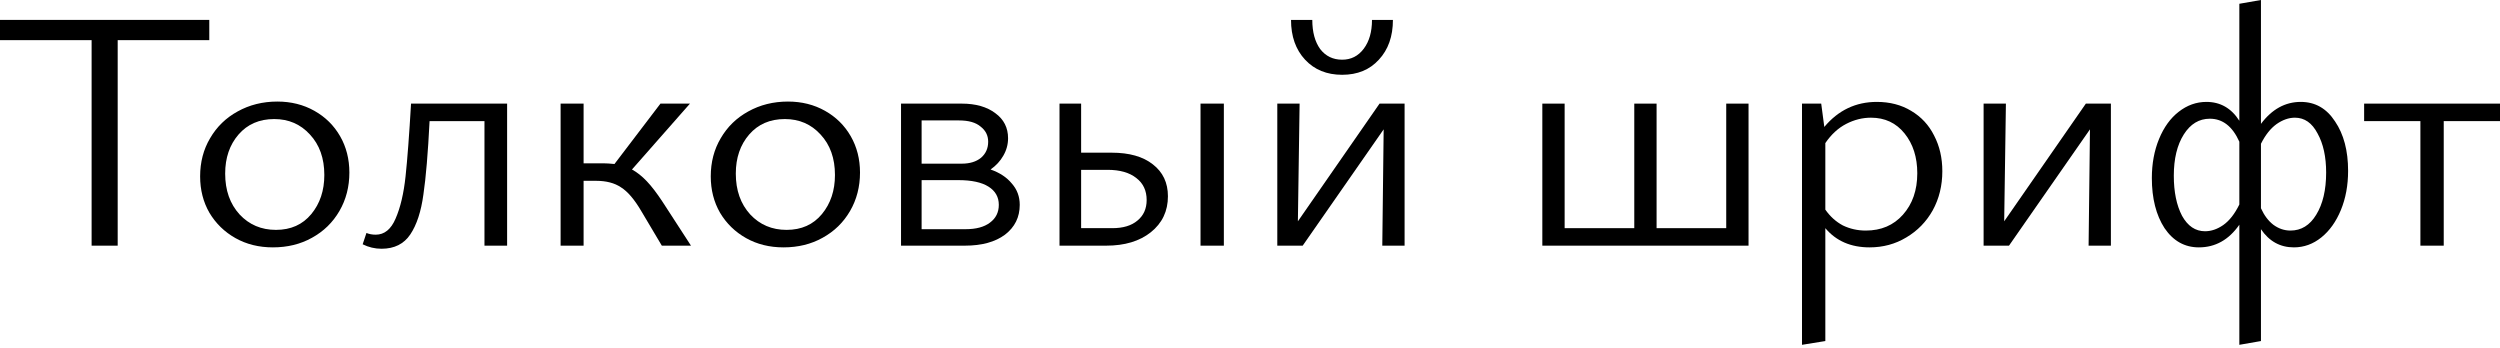
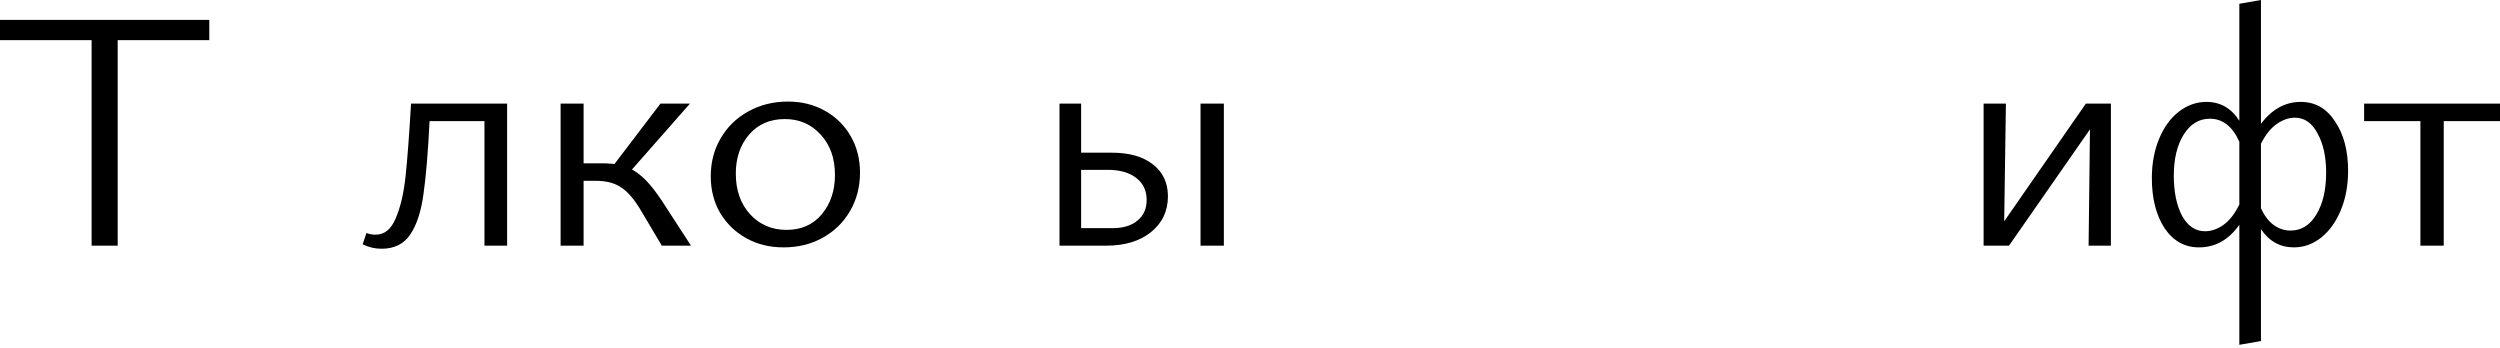
<svg xmlns="http://www.w3.org/2000/svg" width="682" height="95" viewBox="0 0 682 95" fill="none">
  <path d="M57.095 5.429V10.951H32.104V67.016H24.991V10.951H0V5.429H57.095Z" fill="black" />
-   <path d="M74.437 67.484C70.631 67.484 67.23 66.642 64.235 64.957C61.24 63.272 58.869 60.964 57.122 58.031C55.437 55.098 54.595 51.791 54.595 48.109C54.595 44.241 55.499 40.778 57.309 37.72C59.119 34.6 61.614 32.166 64.797 30.419C68.042 28.61 71.661 27.705 75.654 27.705C79.398 27.705 82.768 28.547 85.763 30.232C88.758 31.917 91.098 34.226 92.783 37.158C94.467 40.091 95.31 43.398 95.31 47.08C95.31 50.949 94.405 54.443 92.595 57.563C90.786 60.683 88.29 63.116 85.108 64.863C81.988 66.611 78.431 67.484 74.437 67.484ZM75.28 62.711C79.336 62.711 82.549 61.276 84.92 58.405C87.292 55.535 88.477 51.978 88.477 47.735C88.477 43.18 87.167 39.498 84.546 36.69C81.988 33.883 78.743 32.478 74.812 32.478C70.756 32.478 67.511 33.883 65.078 36.69C62.644 39.498 61.427 43.055 61.427 47.361C61.427 51.916 62.738 55.628 65.358 58.499C67.979 61.307 71.286 62.711 75.28 62.711Z" fill="black" />
  <path d="M138.341 67.016H132.163V33.04H117.188C116.751 41.776 116.189 48.453 115.503 53.07C114.879 57.688 113.693 61.307 111.946 63.927C110.199 66.548 107.578 67.859 104.084 67.859C102.274 67.859 100.558 67.453 98.936 66.642L99.966 63.553C100.714 63.865 101.557 64.021 102.493 64.021C104.864 64.021 106.673 62.555 107.921 59.622C109.232 56.627 110.137 52.789 110.636 48.109C111.135 43.429 111.634 36.815 112.133 28.267H138.341V67.016Z" fill="black" />
  <path d="M188.5 67.016H180.545L174.929 57.563C173.057 54.38 171.216 52.228 169.406 51.105C167.659 49.919 165.382 49.326 162.574 49.326H159.204V67.016H152.933V28.267H159.204V44.553H164.633C165.382 44.553 166.38 44.615 167.628 44.74L180.17 28.267H188.22L172.402 46.237C173.774 46.986 175.116 48.047 176.426 49.42C177.737 50.792 179.172 52.664 180.732 55.036L188.5 67.016Z" fill="black" />
  <path d="M213.738 67.484C209.931 67.484 206.53 66.642 203.535 64.957C200.54 63.272 198.169 60.964 196.422 58.031C194.737 55.098 193.895 51.791 193.895 48.109C193.895 44.241 194.8 40.778 196.609 37.72C198.419 34.6 200.915 32.166 204.097 30.419C207.342 28.61 210.961 27.705 214.954 27.705C218.698 27.705 222.068 28.547 225.063 30.232C228.058 31.917 230.398 34.226 232.083 37.158C233.767 40.091 234.61 43.398 234.61 47.08C234.61 50.949 233.705 54.443 231.896 57.563C230.086 60.683 227.59 63.116 224.408 64.863C221.288 66.611 217.731 67.484 213.738 67.484ZM214.58 62.711C218.636 62.711 221.849 61.276 224.22 58.405C226.592 55.535 227.777 51.978 227.777 47.735C227.777 43.18 226.467 39.498 223.846 36.69C221.288 33.883 218.043 32.478 214.112 32.478C210.056 32.478 206.811 33.883 204.378 36.69C201.944 39.498 200.727 43.055 200.727 47.361C200.727 51.916 202.038 55.628 204.659 58.499C207.279 61.307 210.586 62.711 214.58 62.711Z" fill="black" />
-   <path d="M270.229 46.237C272.725 47.111 274.659 48.39 276.032 50.075C277.467 51.697 278.185 53.632 278.185 55.878C278.185 59.248 276.843 61.962 274.16 64.021C271.477 66.018 267.827 67.016 263.209 67.016H245.8V28.267H262.367C266.173 28.267 269.231 29.14 271.539 30.887C273.848 32.572 275.002 34.85 275.002 37.72C275.002 39.405 274.566 40.996 273.692 42.493C272.881 43.929 271.727 45.177 270.229 46.237ZM251.416 32.853V44.646H262.367C264.551 44.646 266.298 44.116 267.608 43.055C268.919 41.932 269.574 40.465 269.574 38.656C269.574 36.971 268.887 35.598 267.515 34.538C266.204 33.414 264.239 32.853 261.618 32.853H251.416ZM263.396 62.523C266.267 62.523 268.482 61.931 270.042 60.745C271.664 59.559 272.475 57.937 272.475 55.878C272.475 53.756 271.539 52.103 269.667 50.917C267.795 49.732 265.05 49.139 261.431 49.139H251.416V62.523H263.396Z" fill="black" />
  <path d="M303.261 41.651C308.066 41.651 311.81 42.712 314.493 44.833C317.238 46.955 318.611 49.856 318.611 53.538C318.611 57.594 317.051 60.87 313.931 63.366C310.874 65.799 306.818 67.016 301.763 67.016H289.034V28.267H294.931V41.651H303.261ZM303.448 62.243C306.381 62.243 308.659 61.556 310.281 60.184C311.966 58.811 312.808 56.939 312.808 54.568C312.808 52.009 311.872 50.013 310 48.577C308.128 47.08 305.507 46.331 302.138 46.331H294.931V62.243H303.448ZM333.868 67.016H327.503V28.267H333.868V67.016Z" fill="black" />
-   <path d="M383.172 28.267V67.016H377.088L377.462 35.286L355.373 67.016H348.447V28.267H354.531L354.063 60.371L376.339 28.267H383.172ZM366.137 20.404C370.318 20.404 373.656 19.032 376.152 16.286C378.71 13.54 379.989 9.921 379.989 5.429H374.28C374.28 8.673 373.531 11.294 372.034 13.291C370.536 15.288 368.57 16.286 366.137 16.286C363.641 16.286 361.644 15.319 360.147 13.384C358.711 11.388 357.994 8.736 357.994 5.429H352.191C352.191 9.921 353.47 13.54 356.028 16.286C358.587 19.032 361.956 20.404 366.137 20.404Z" fill="black" />
-   <path d="M470.916 62.243V28.267H477V67.016H420.748V28.267H426.832V62.243H445.832V28.267H451.916V62.243H470.916Z" fill="black" />
-   <path d="M511.99 27.799C515.547 27.799 518.667 28.61 521.35 30.232C524.096 31.855 526.186 34.101 527.621 36.971C529.119 39.842 529.867 43.086 529.867 46.705C529.867 50.636 528.994 54.193 527.247 57.376C525.5 60.495 523.097 62.96 520.04 64.77C517.045 66.579 513.706 67.484 510.025 67.484C504.908 67.484 500.883 65.737 497.951 62.243V93.036L491.586 94.066V28.267H496.827L497.67 34.631C501.476 30.076 506.25 27.799 511.99 27.799ZM508.995 62.898C513.176 62.898 516.545 61.463 519.104 58.592C521.724 55.66 523.035 51.885 523.035 47.267C523.035 42.899 521.881 39.28 519.572 36.41C517.263 33.539 514.205 32.104 510.399 32.104C508.09 32.104 505.844 32.666 503.66 33.789C501.476 34.912 499.573 36.659 497.951 39.03V57.188C499.261 59.06 500.852 60.495 502.724 61.494C504.658 62.43 506.749 62.898 508.995 62.898Z" fill="black" />
  <path d="M575.852 28.267V67.016H569.768L570.142 35.286L548.053 67.016H541.127V28.267H547.211L546.743 60.371L569.019 28.267H575.852Z" fill="black" />
  <path d="M627.646 27.799C631.577 27.799 634.697 29.577 637.006 33.134C639.377 36.628 640.562 41.121 640.562 46.612C640.562 50.543 639.907 54.1 638.597 57.282C637.286 60.464 635.508 62.96 633.262 64.77C631.015 66.579 628.519 67.484 625.774 67.484C622.03 67.484 619.035 65.831 616.789 62.523V93.036L610.892 94.066V61.307C608.022 65.425 604.34 67.484 599.847 67.484C595.979 67.484 592.859 65.737 590.488 62.243C588.179 58.686 587.024 54.131 587.024 48.577C587.024 44.646 587.68 41.09 588.99 37.907C590.3 34.725 592.079 32.26 594.325 30.513C596.634 28.703 599.161 27.799 601.906 27.799C605.713 27.799 608.708 29.515 610.892 32.947V1.03L616.789 0V33.789C619.784 29.795 623.403 27.799 627.646 27.799ZM624.838 62.898C627.771 62.898 630.111 61.463 631.858 58.592C633.667 55.66 634.572 51.822 634.572 47.08C634.572 42.774 633.792 39.218 632.232 36.41C630.735 33.539 628.675 32.104 626.055 32.104C624.37 32.104 622.685 32.697 621 33.883C619.378 35.068 617.974 36.846 616.789 39.218V56.814C617.662 58.748 618.785 60.246 620.158 61.307C621.593 62.367 623.153 62.898 624.838 62.898ZM601.532 63.085C603.217 63.085 604.87 62.523 606.493 61.4C608.178 60.215 609.644 58.343 610.892 55.784V38.656C609.02 34.475 606.337 32.385 602.842 32.385C599.91 32.385 597.539 33.82 595.729 36.69C593.919 39.561 593.015 43.305 593.015 47.922C593.015 52.352 593.763 56.003 595.261 58.873C596.821 61.681 598.911 63.085 601.532 63.085Z" fill="black" />
  <path d="M682 28.267V33.04H666.65V67.016H660.285V33.04H644.935V28.267H682Z" fill="black" />
</svg>